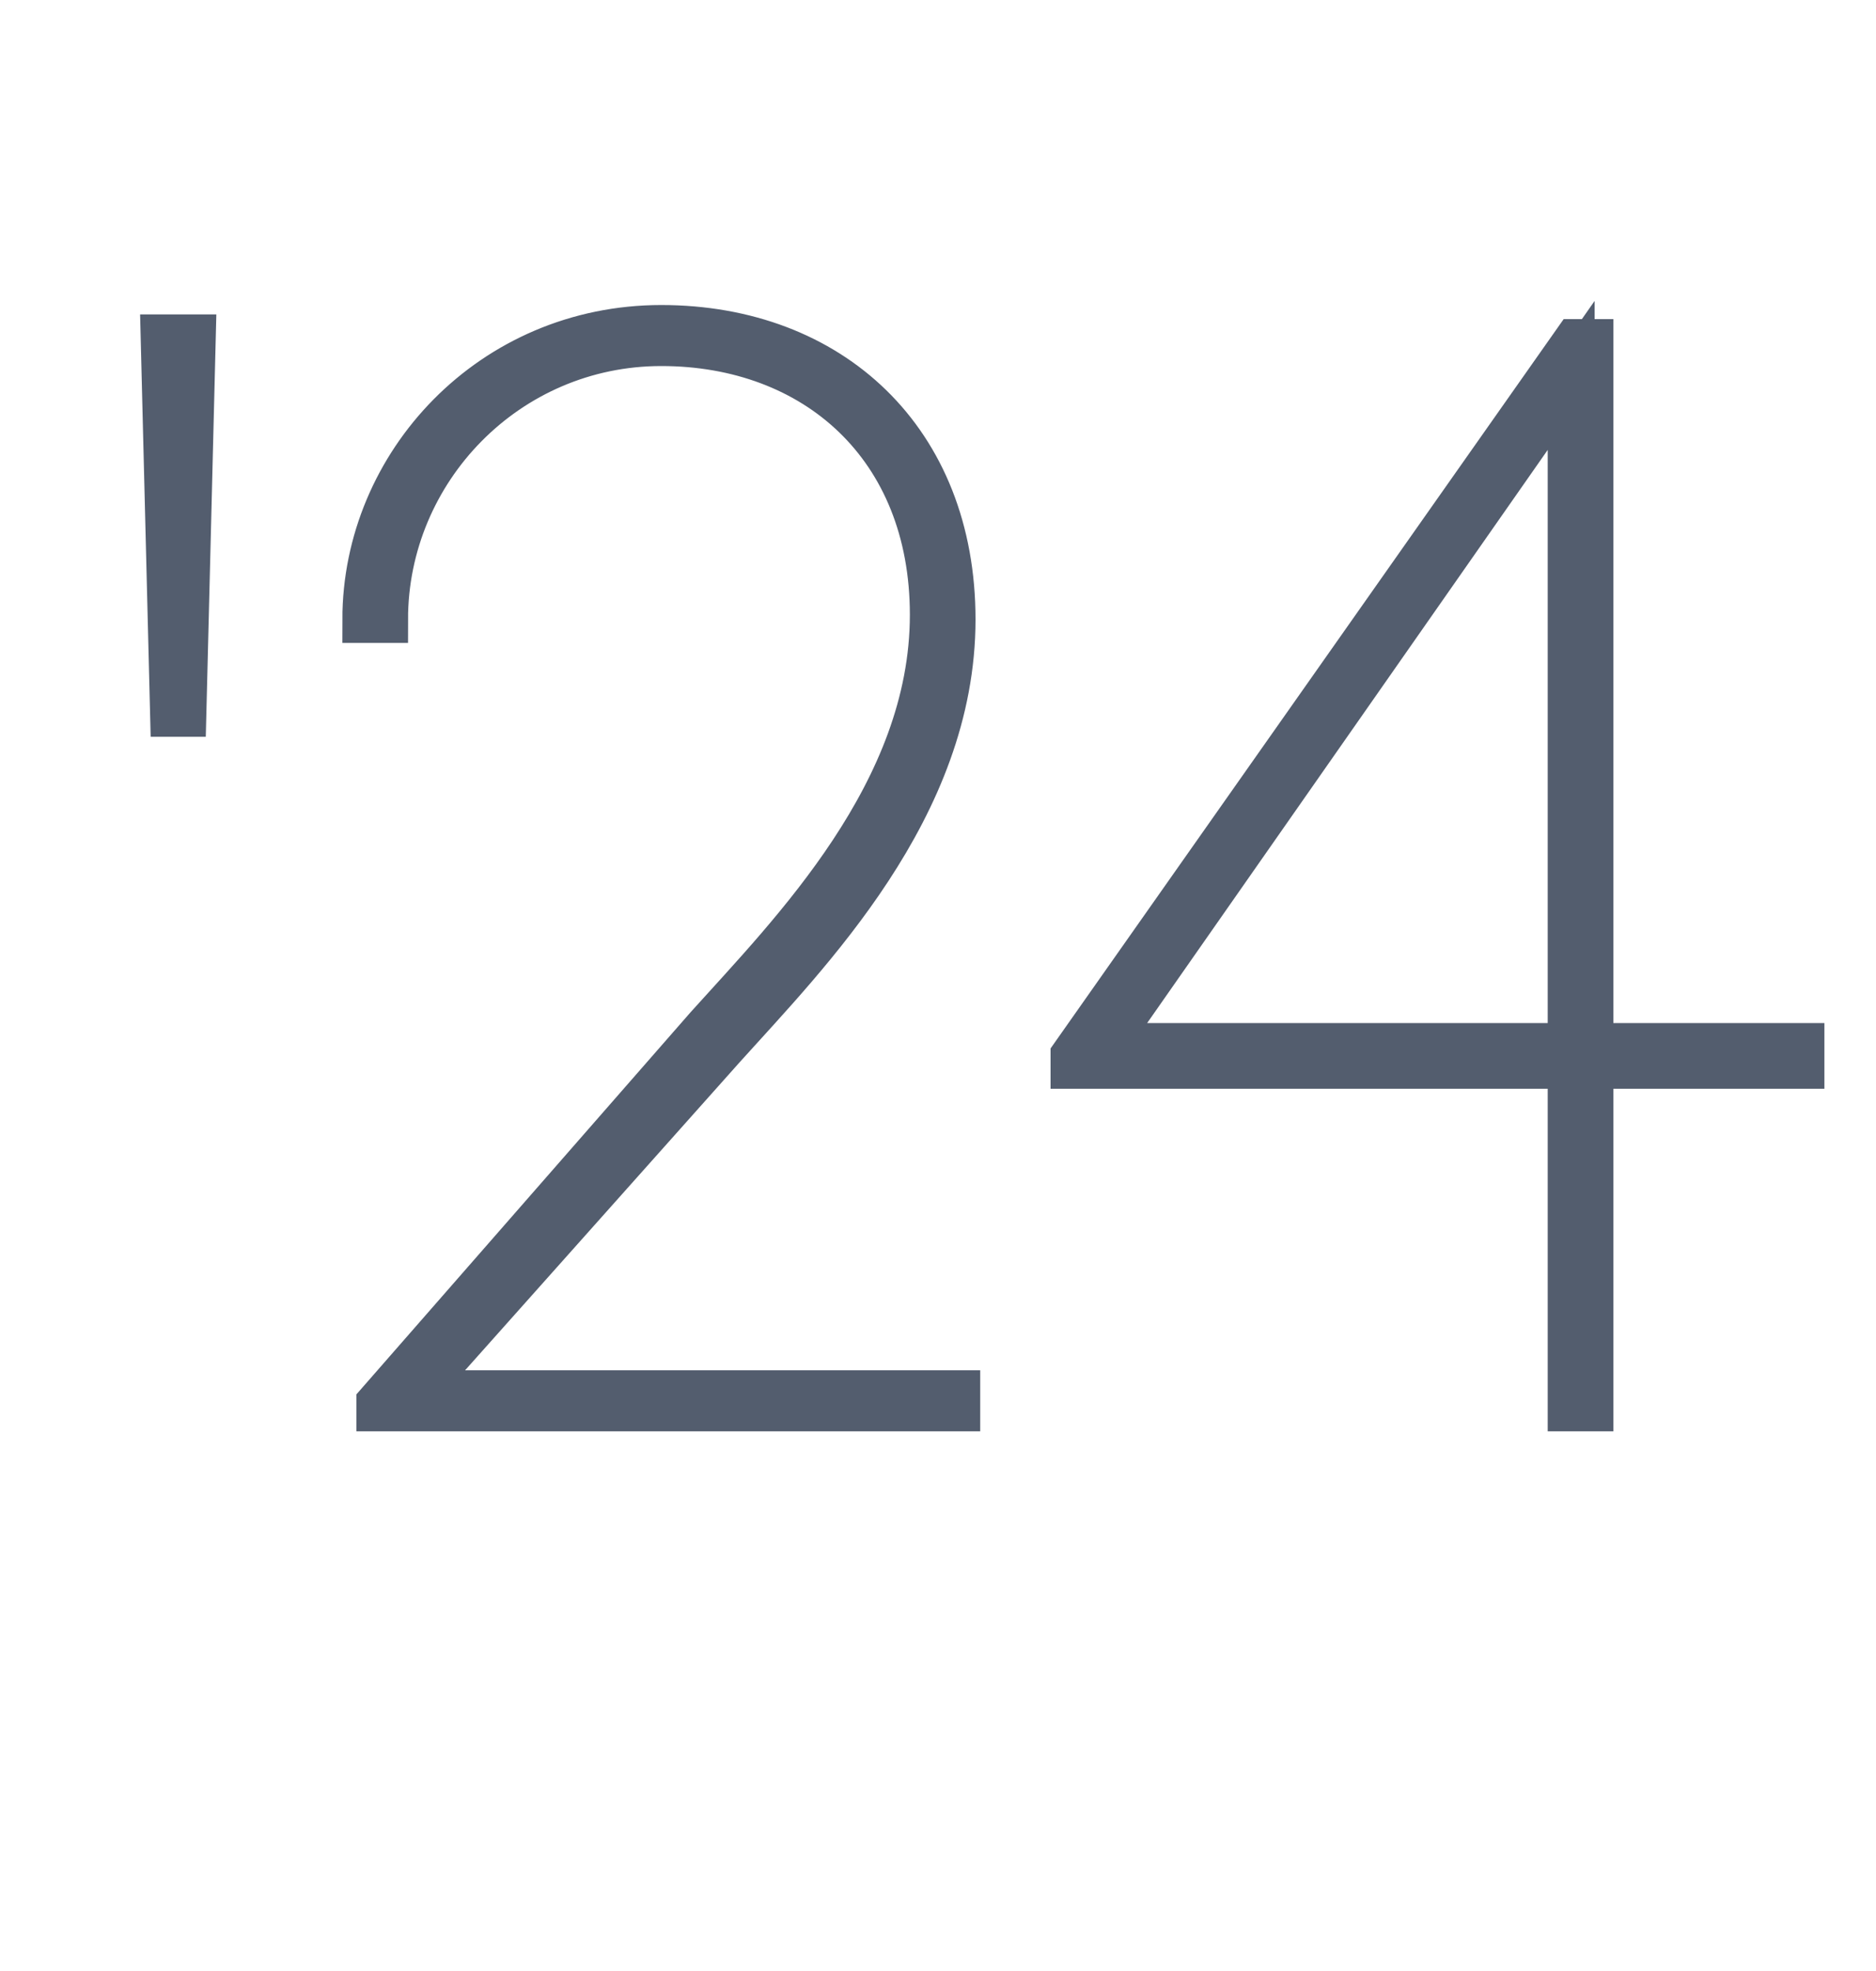
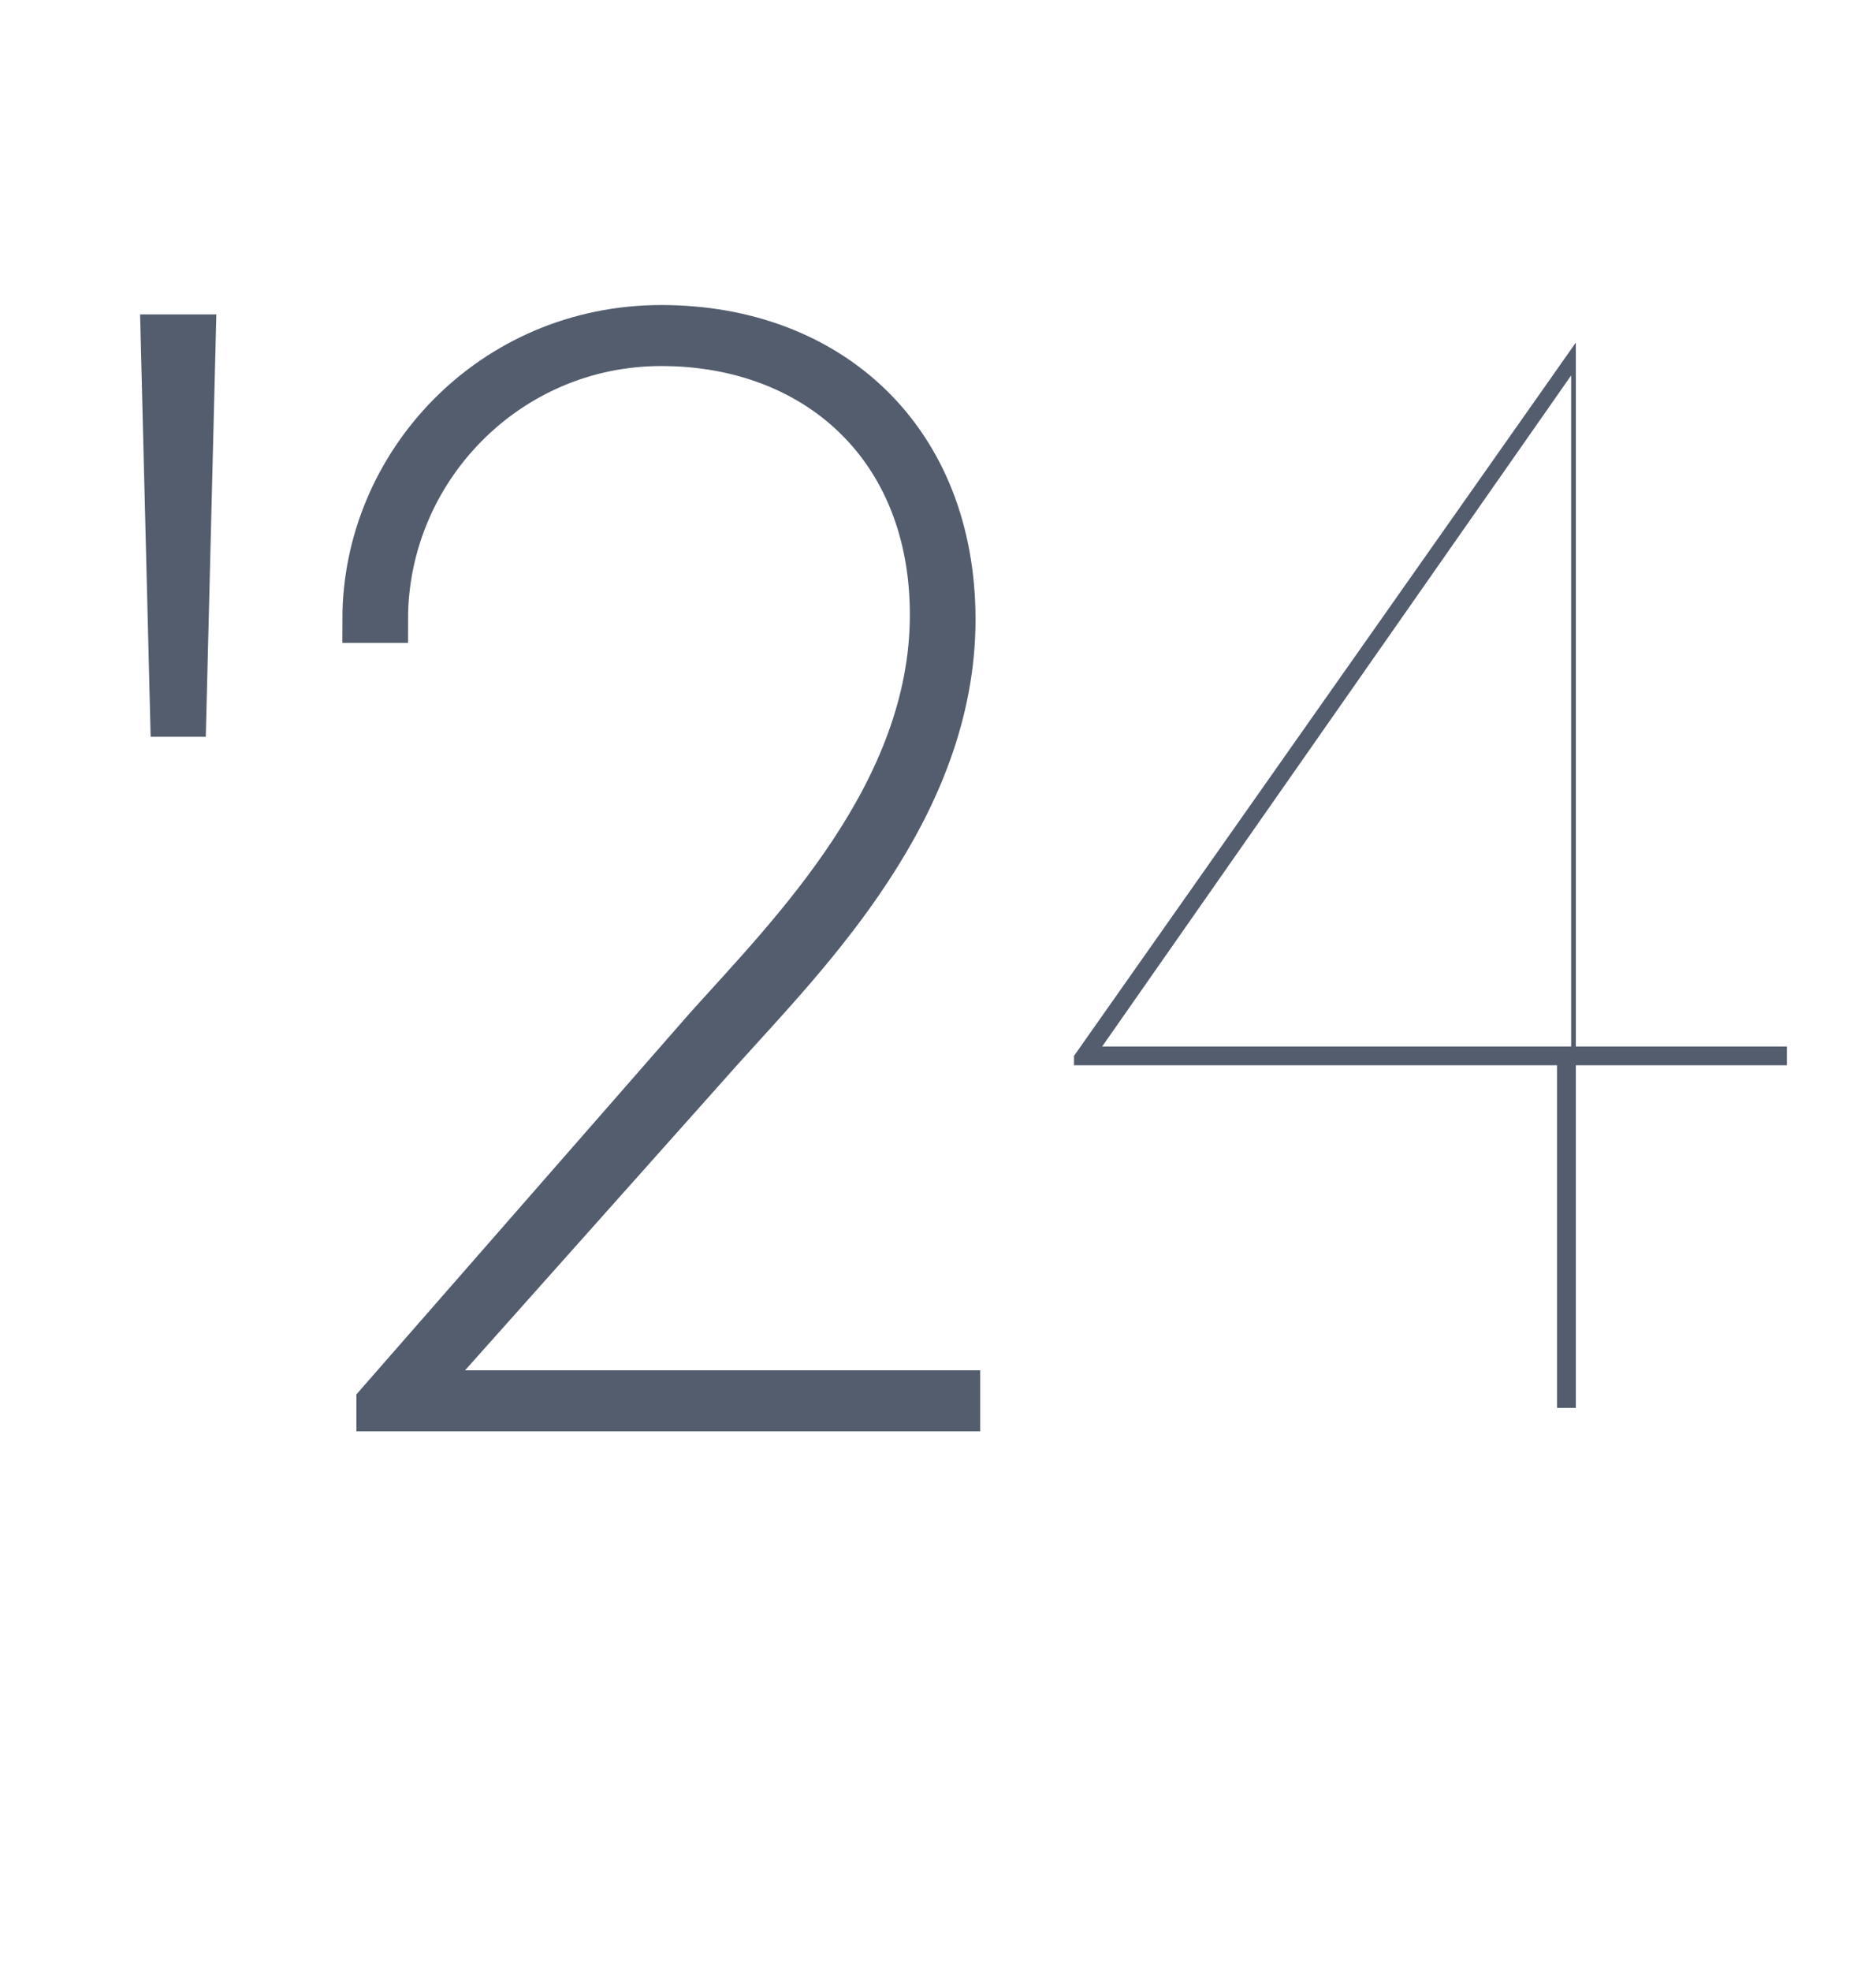
<svg xmlns="http://www.w3.org/2000/svg" version="1.1" id="レイヤー_1" x="0px" y="0px" viewBox="0 0 40 42" style="enable-background:new 0 0 40 42;" xml:space="preserve">
  <style type="text/css">
	.st0{enable-background:new    ;}
	.st1{fill:#535D6E;}
	.st2{fill:none;stroke:#535D6E;}
</style>
  <g class="st0">
-     <path class="st1" d="M3.9,15.2H3.7l-0.2-8h0.6L3.9,15.2z" />
    <path class="st1" d="M15.1,21.9c1.8-2,4.8-5,4.8-8.8c0-3.6-2.5-5.8-5.8-5.8c-3.3,0-5.9,2.7-5.9,5.9H7.8c0-3.3,2.7-6.2,6.3-6.2   c3.6,0,6.2,2.4,6.2,6.2c0,4-3.1,7.1-4.9,9.1l-6.6,7.4h11.6V30H8.1v-0.1L15.1,21.9z" />
-     <path class="st1" d="M22.9,22.7l0-0.2L33.6,7.3h0.3v15h4.5v0.4h-4.5V30h-0.4v-7.3H22.9z M33.5,22.3V8L23.5,22.3H33.5z" />
+     <path class="st1" d="M22.9,22.7l0-0.2L33.6,7.3v15h4.5v0.4h-4.5V30h-0.4v-7.3H22.9z M33.5,22.3V8L23.5,22.3H33.5z" />
  </g>
  <g class="st0">
    <path class="st2" d="M3.9,15.2H3.7l-0.2-8h0.6L3.9,15.2z" />
    <path class="st2" d="M15.1,21.9c1.8-2,4.8-5,4.8-8.8c0-3.6-2.5-5.8-5.8-5.8c-3.3,0-5.9,2.7-5.9,5.9H7.8c0-3.3,2.7-6.2,6.3-6.2   c3.6,0,6.2,2.4,6.2,6.2c0,4-3.1,7.1-4.9,9.1l-6.6,7.4h11.6V30H8.1v-0.1L15.1,21.9z" />
-     <path class="st2" d="M22.9,22.7l0-0.2L33.6,7.3h0.3v15h4.5v0.4h-4.5V30h-0.4v-7.3H22.9z M33.5,22.3V8L23.5,22.3H33.5z" />
  </g>
</svg>